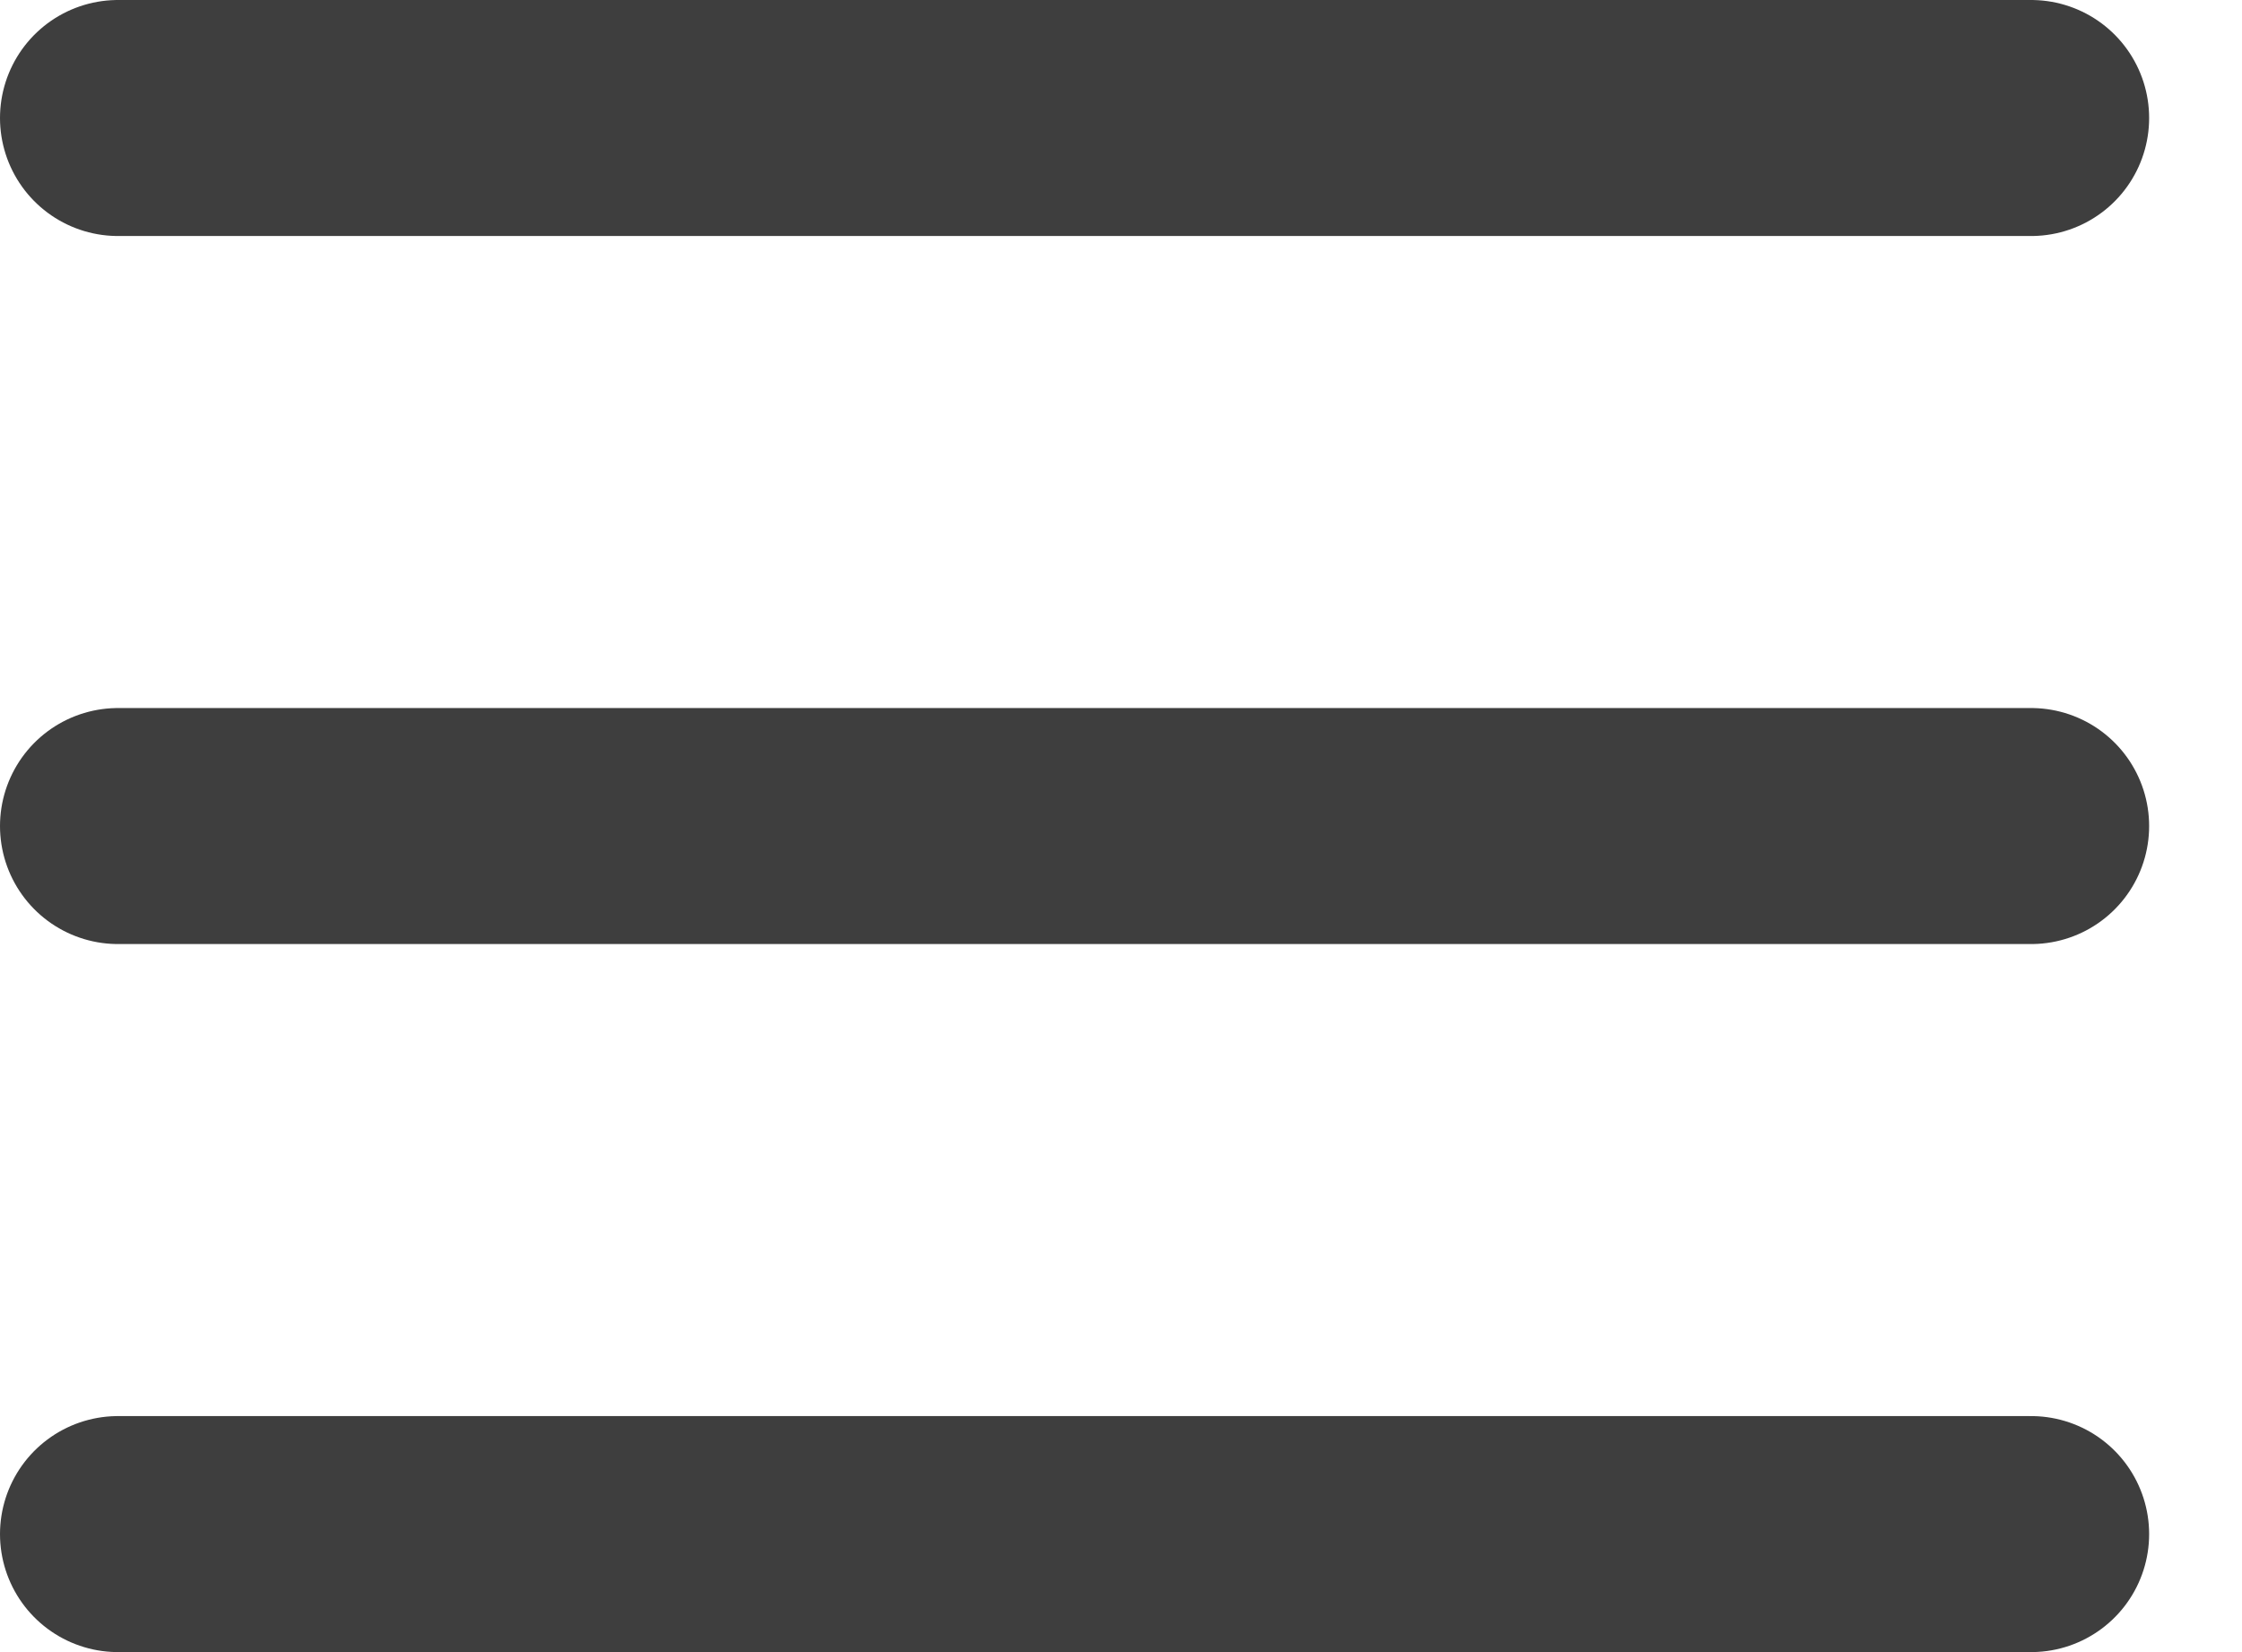
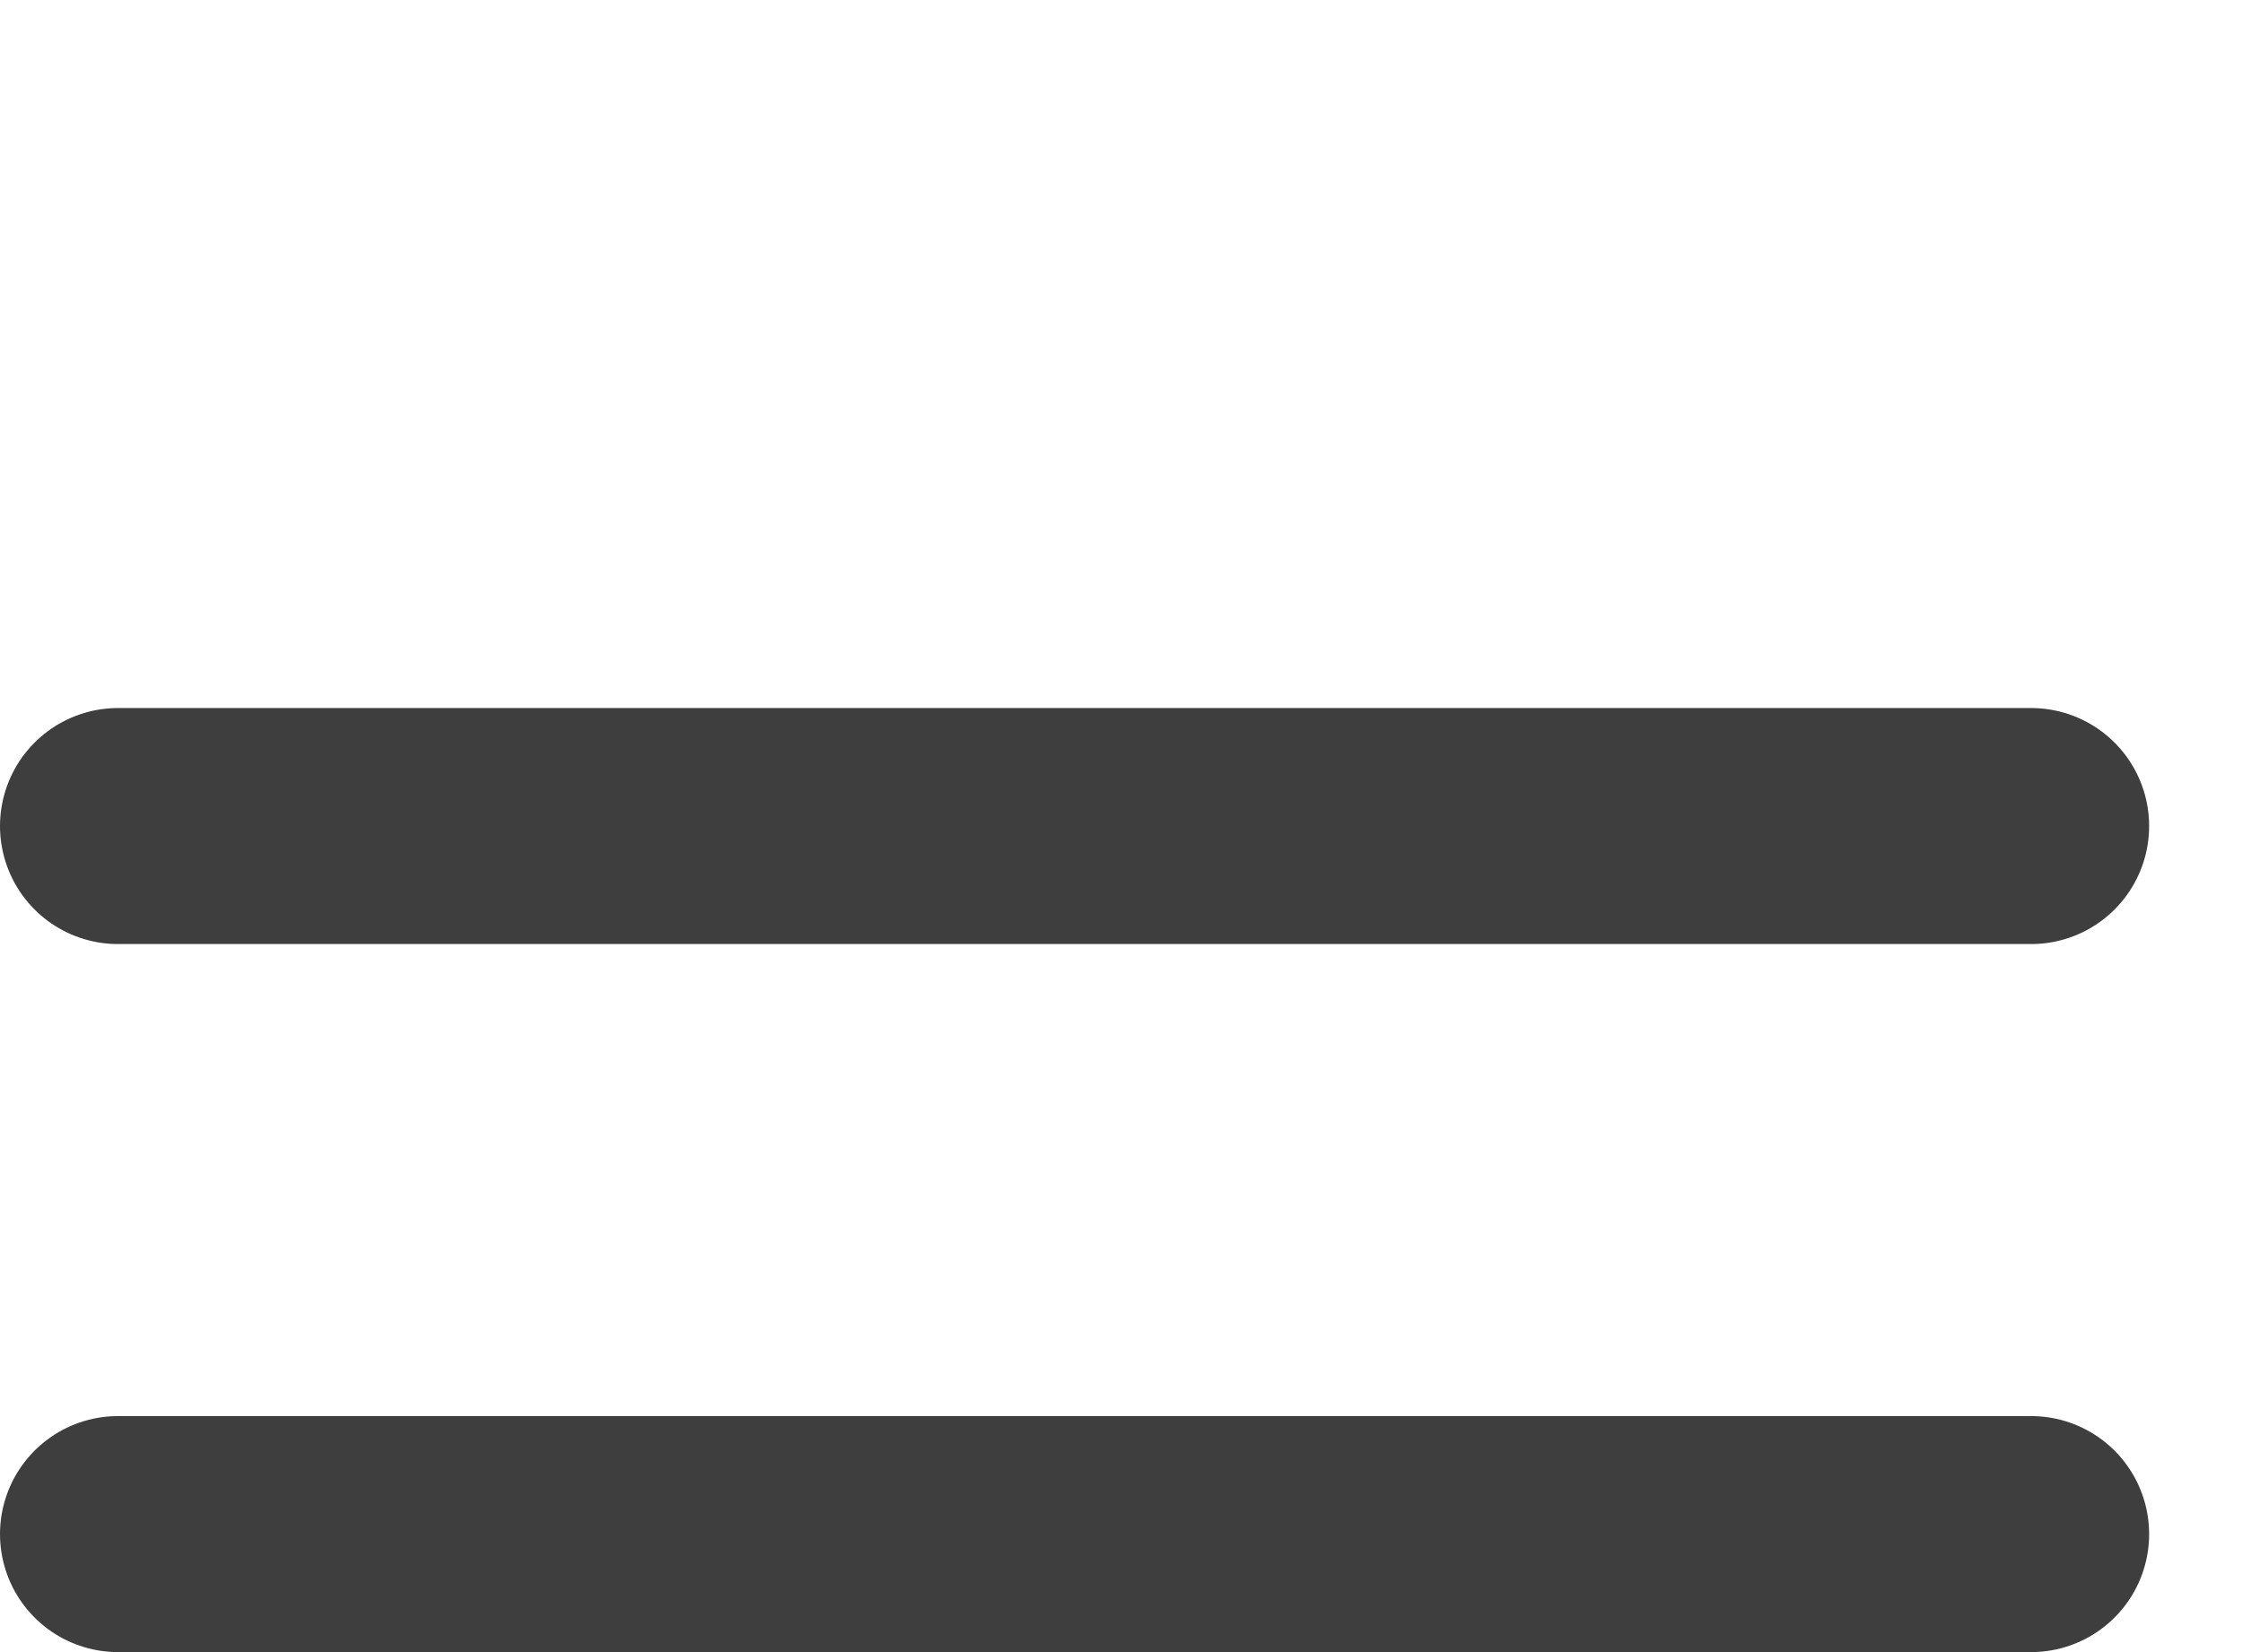
<svg xmlns="http://www.w3.org/2000/svg" width="19" height="14" viewBox="0 0 19 14" fill="none">
-   <path d="M1 1H17.213M1 7H17.213M1 13H17.213" stroke="#3E3E3E" stroke-width="2" stroke-miterlimit="10" stroke-linecap="round" />
+   <path d="M1 1M1 7H17.213M1 13H17.213" stroke="#3E3E3E" stroke-width="2" stroke-miterlimit="10" stroke-linecap="round" />
</svg>